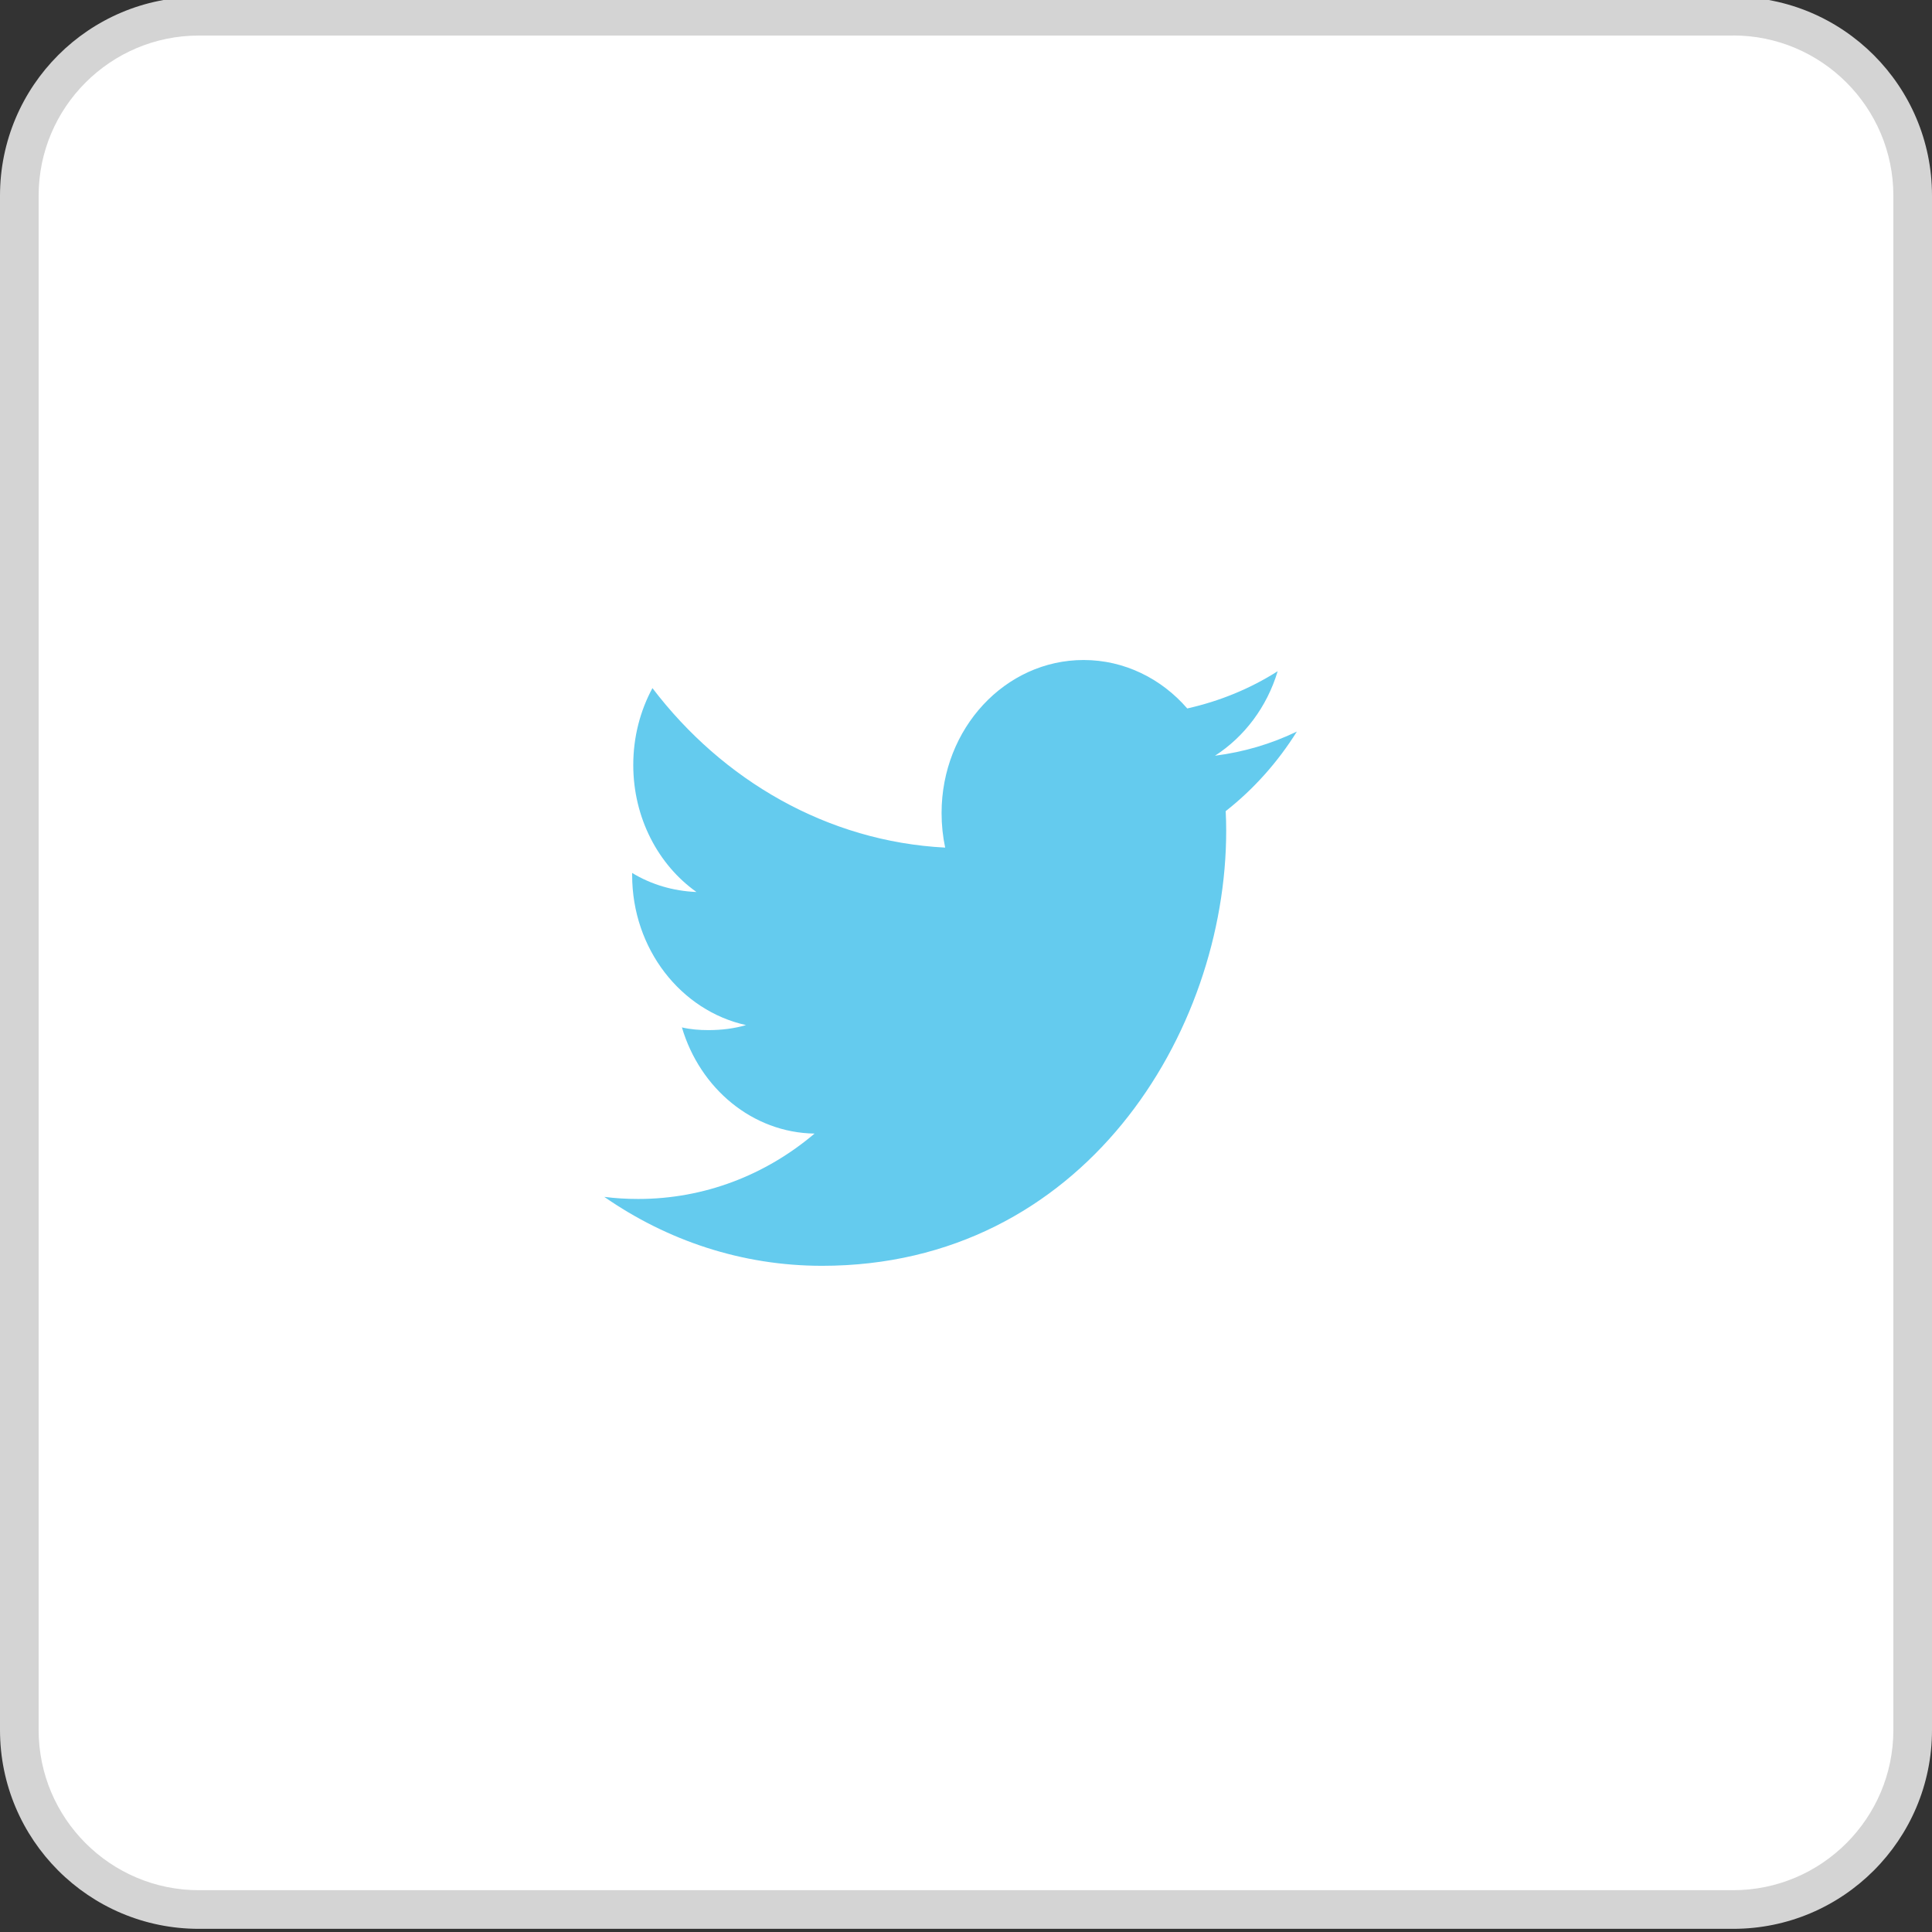
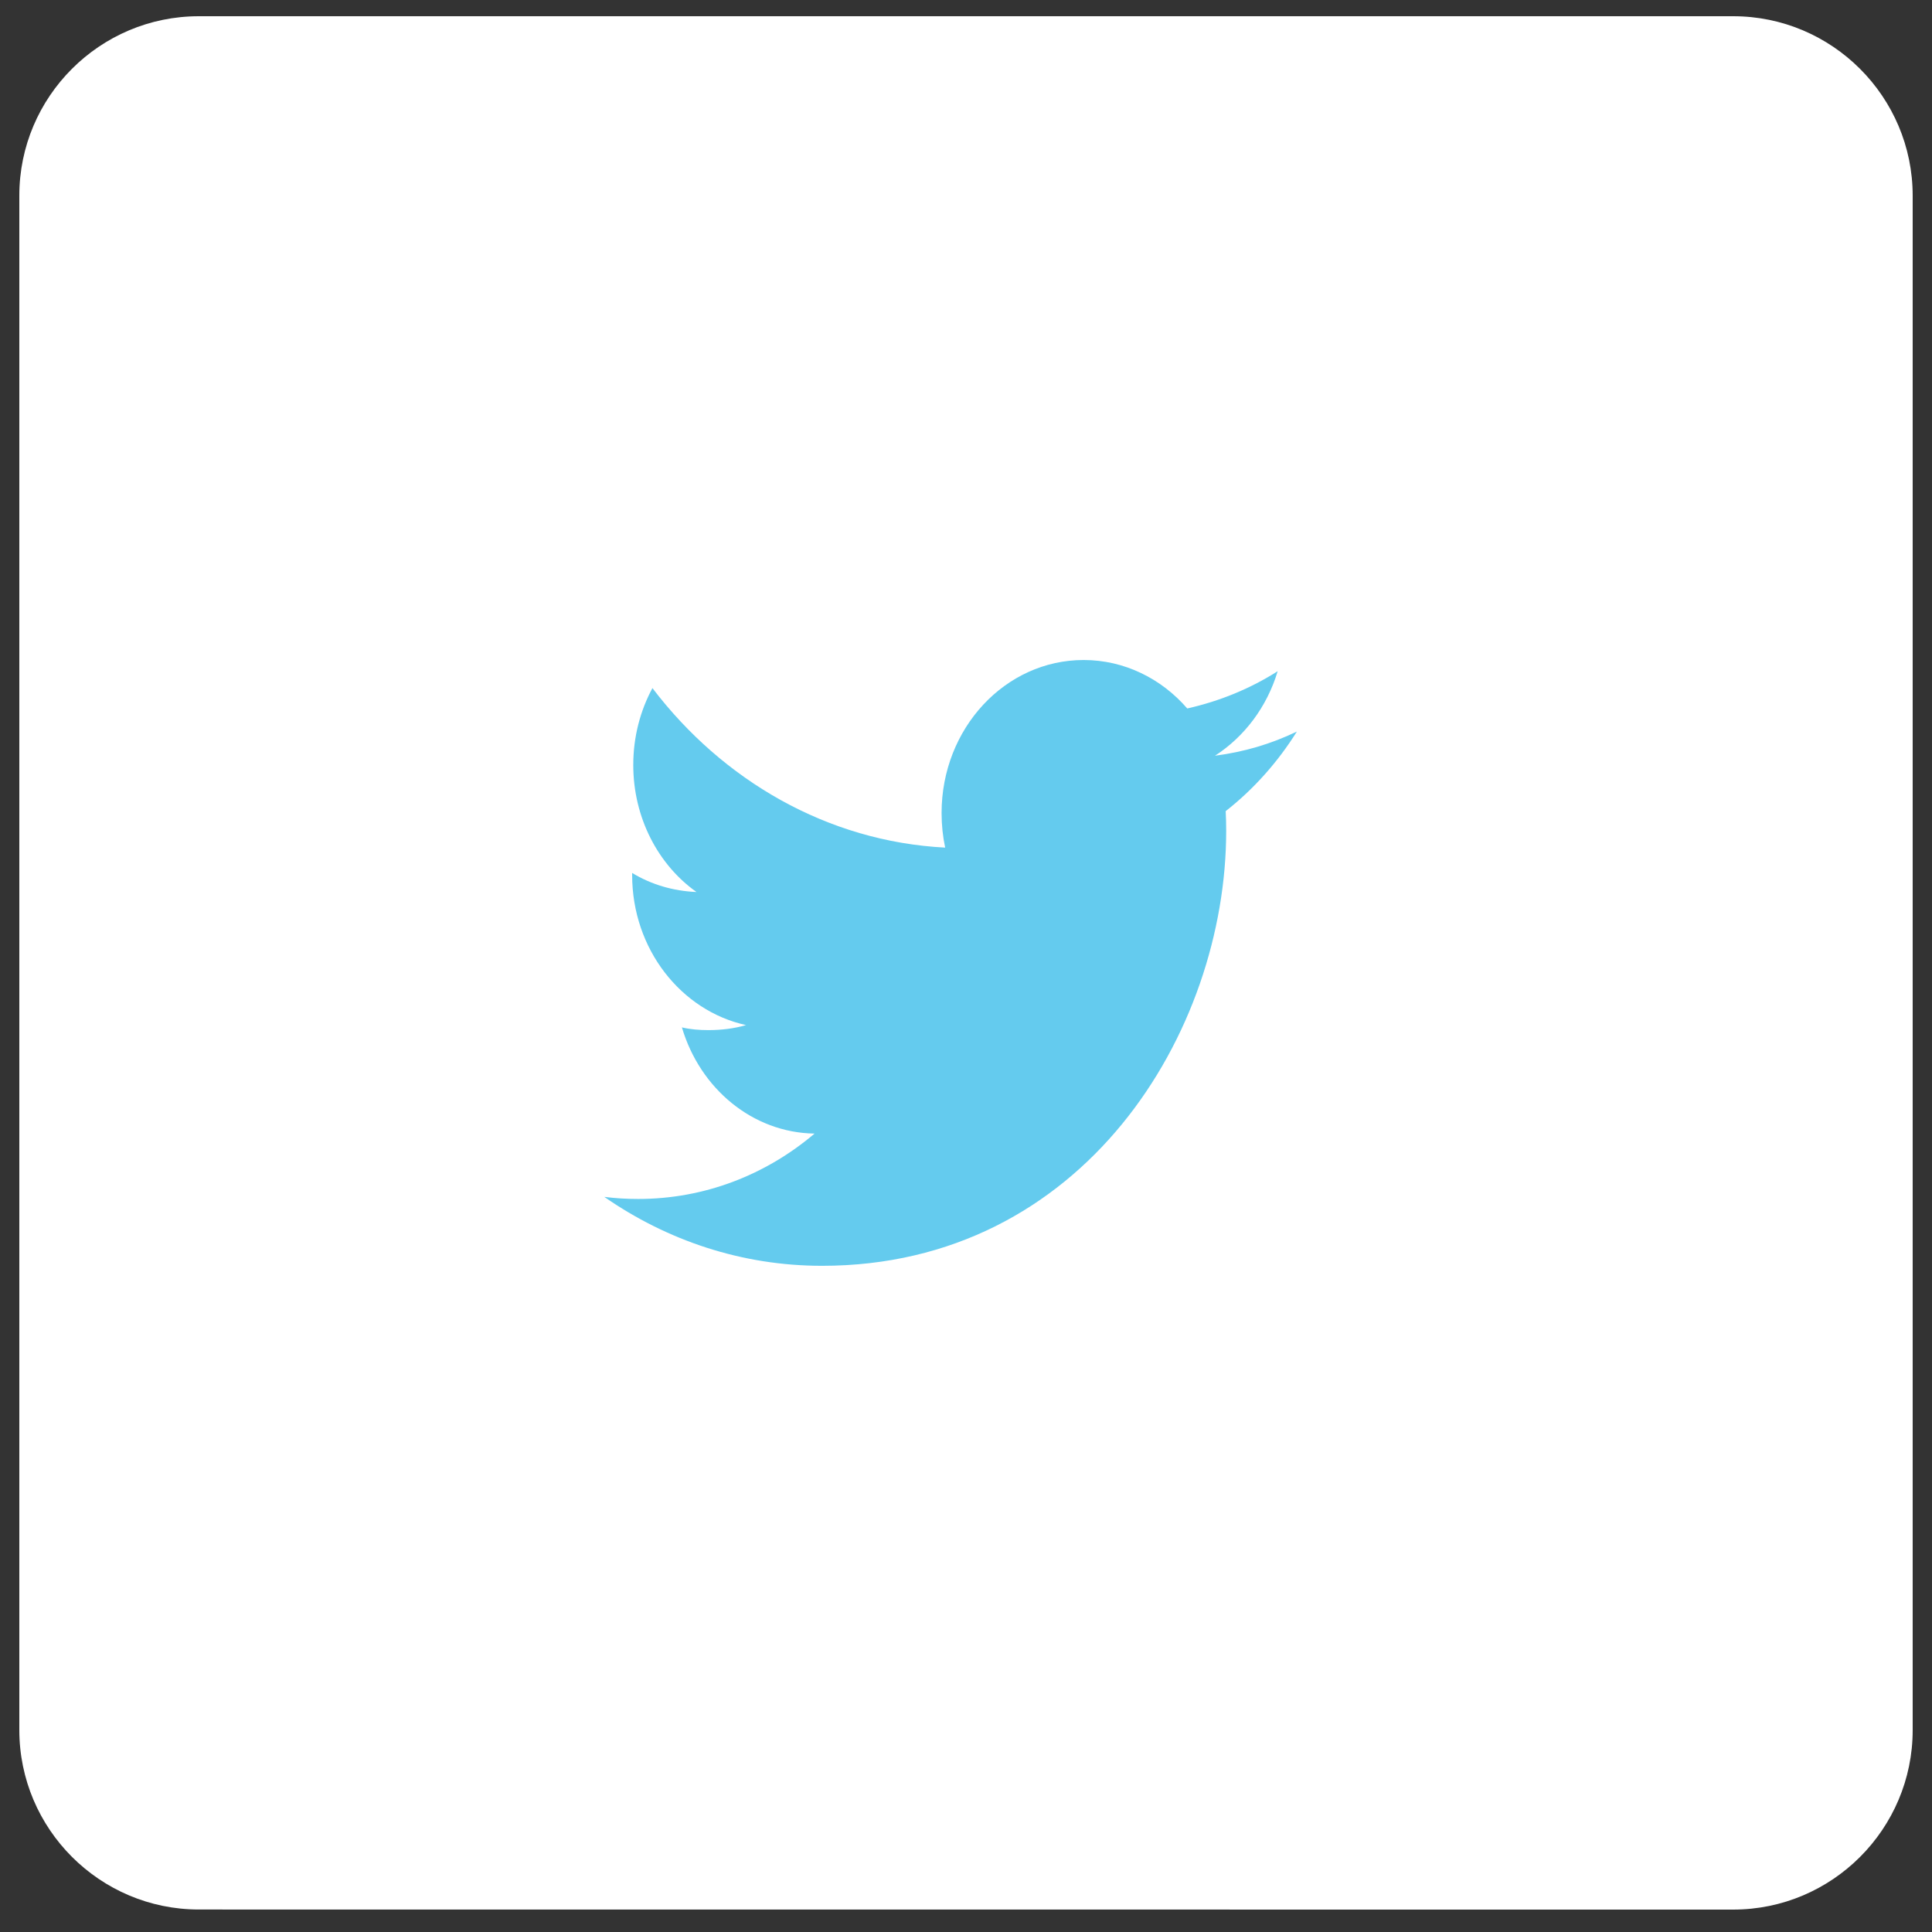
<svg xmlns="http://www.w3.org/2000/svg" width="50" height="50" viewBox="0 0 50 50">
  <rect x="0" y="0" width="50" height="50" fill="#333333" stroke="none" />
-   <path fill-rule="evenodd" clip-rule="evenodd" fill="#FFF" d="M5.145 49.418C2.585 49.418.5 47.334.5 44.772V5.062C.5 2.503 2.584.42 5.145.42h39.71c2.56 0 4.645 2.084 4.645 4.645v39.71c0 2.56-2.084 4.645-4.646 4.645H5.144z" />
-   <path fill="#D4D4D4" d="M44.854.918C47.14.918 49 2.778 49 5.063v39.71c0 2.285-1.86 4.145-4.146 4.145H5.144C2.86 48.918 1 47.058 1 44.772V5.062C1 2.778 2.86.92 5.145.92h39.71m0-1H5.144C2.305-.082 0 2.223 0 5.063v39.71c0 2.84 2.305 5.145 5.145 5.145h39.71c2.84 0 5.145-2.306 5.145-5.146V5.062c0-2.84-2.306-5.144-5.146-5.144z" />
+   <path fill-rule="evenodd" clip-rule="evenodd" fill="#FFF" d="M5.145 49.418C2.585 49.418.5 47.334.5 44.772V5.062C.5 2.503 2.584.42 5.145.42h39.71c2.56 0 4.645 2.084 4.645 4.645v39.71c0 2.56-2.084 4.645-4.646 4.645z" />
  <g>
    <path fill="#64CBEE" d="M33.56 18.934c-.665.32-1.37.528-2.116.624.76-.49 1.345-1.262 1.622-2.187-.713.453-1.5.775-2.34.964-.668-.772-1.627-1.254-2.682-1.254-2.03 0-3.676 1.77-3.676 3.96 0 .307.032.61.093.895-3.048-.157-5.76-1.74-7.576-4.128-.314.583-.496 1.26-.496 1.99 0 1.37.648 2.587 1.636 3.287-.604-.025-1.17-.193-1.665-.493v.055c0 1.915 1.266 3.512 2.947 3.882-.308.09-.634.13-.972.13-.236 0-.46-.017-.687-.07.466 1.578 1.824 2.725 3.433 2.748-1.258 1.066-2.842 1.692-4.565 1.692-.297 0-.59-.017-.877-.054 1.626 1.128 3.555 1.784 5.635 1.784 6.76 0 10.46-6.03 10.46-11.26 0-.168-.004-.337-.013-.507.72-.565 1.345-1.264 1.84-2.056z" />
  </g>
</svg>